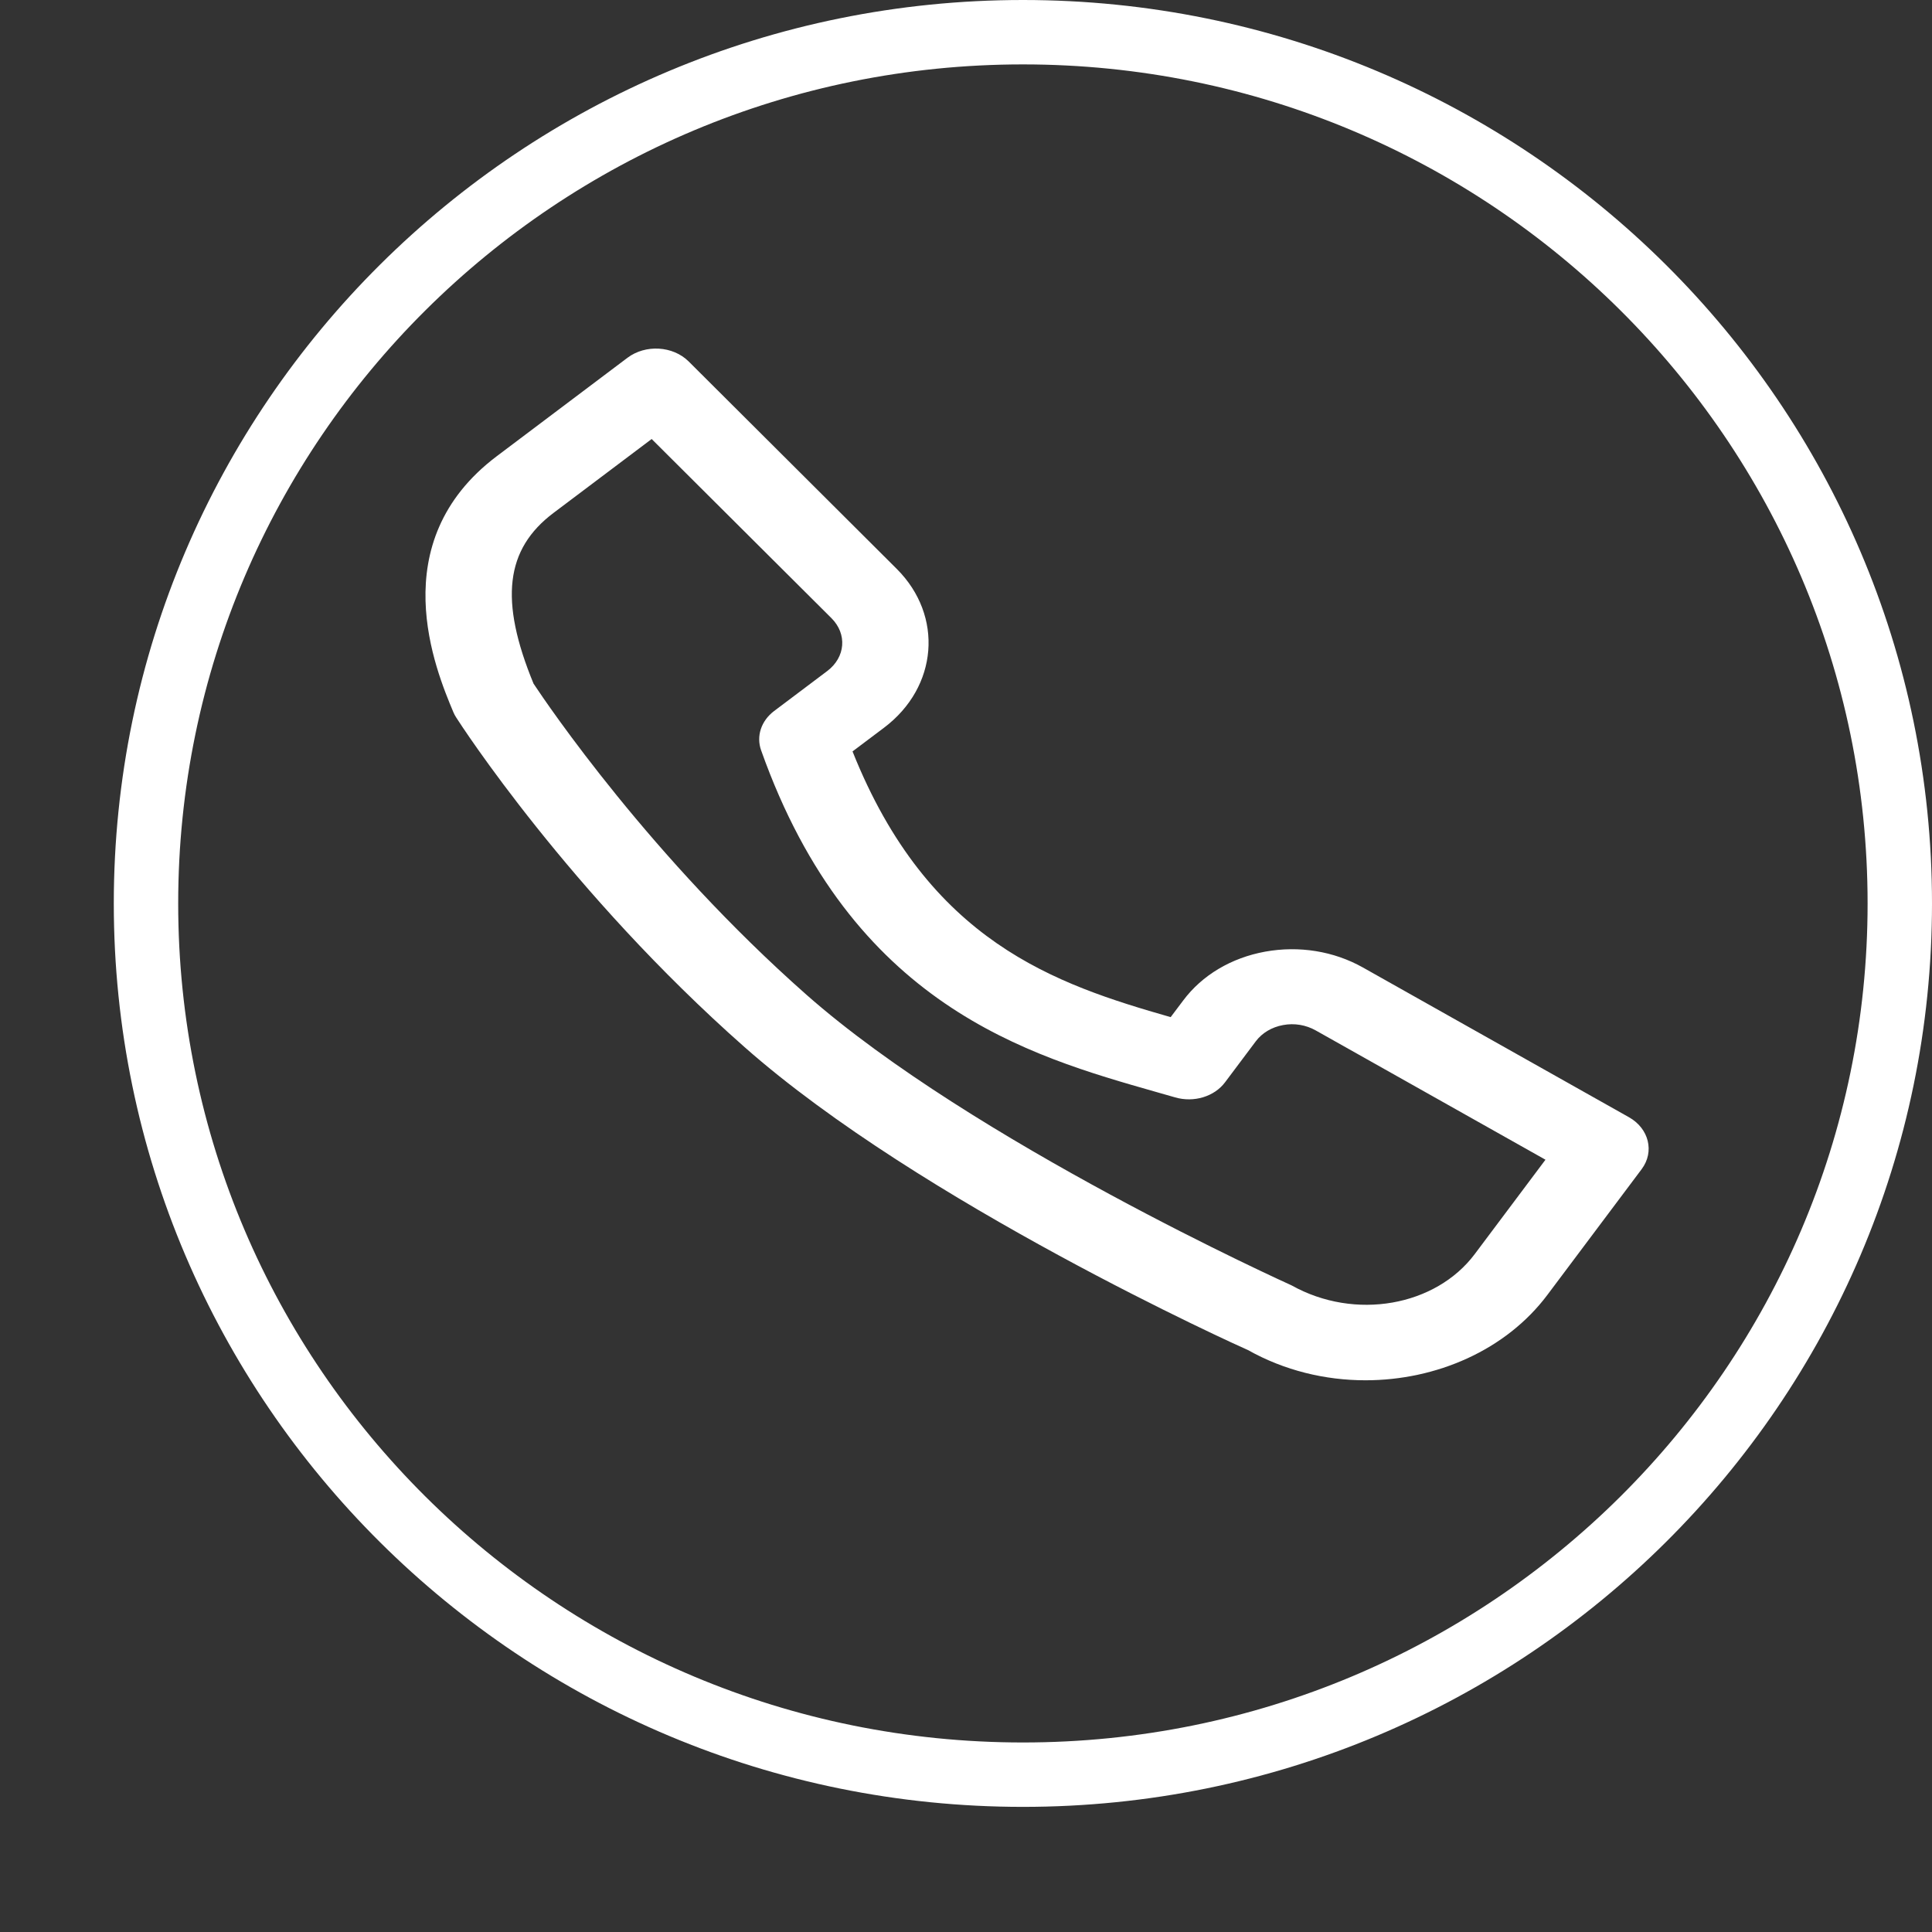
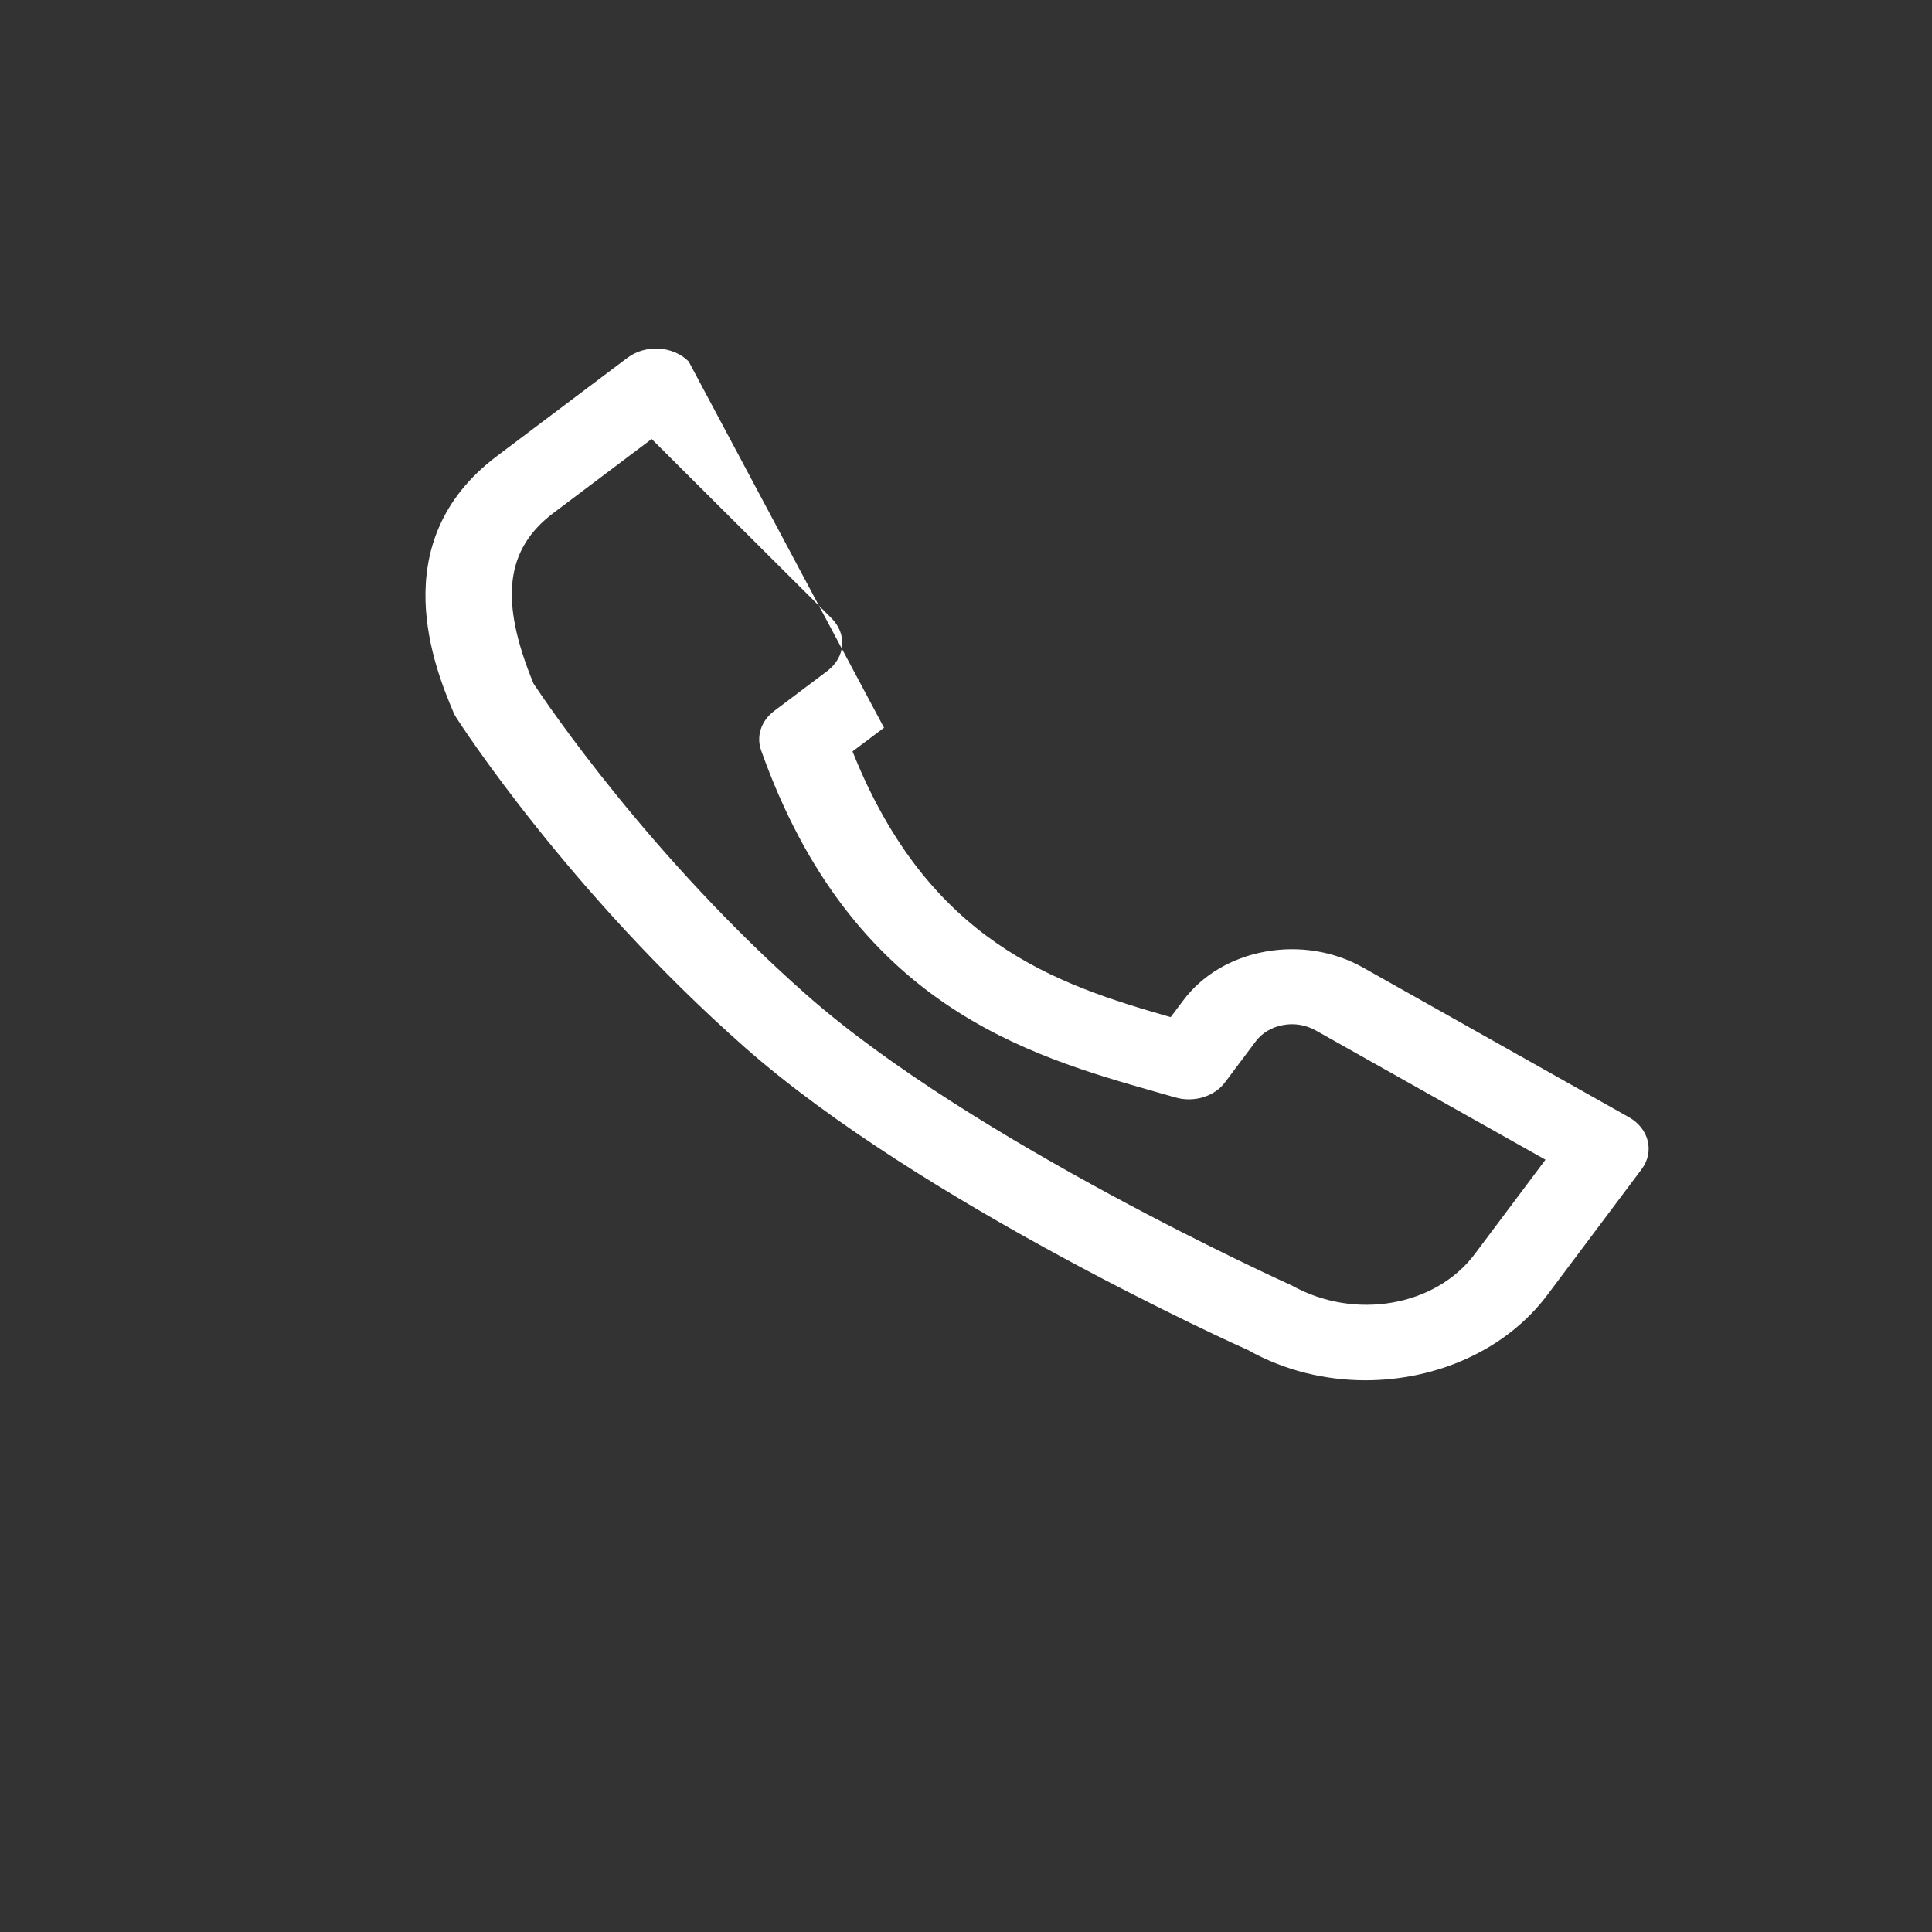
<svg xmlns="http://www.w3.org/2000/svg" width="30" height="30" viewBox="0 0 30 30" fill="none">
  <rect x="0" y="0" width="30" height="30" fill="#333333" stroke="none" />
-   <path d="M25.294 17.348L21.163 15.023C20.711 14.769 20.173 14.682 19.646 14.777C19.119 14.873 18.667 15.142 18.373 15.535L18.178 15.794C16.39 15.282 14.419 14.628 13.238 11.668L13.727 11.3H13.727C14.566 10.668 14.654 9.562 13.925 8.834L10.693 5.612C10.449 5.37 10.024 5.345 9.744 5.555L7.715 7.083C5.935 8.424 6.767 10.407 7.04 11.059C7.052 11.088 7.067 11.116 7.085 11.143C7.155 11.253 8.841 13.858 11.562 16.26C14.294 18.672 19.228 20.899 19.379 20.964C19.943 21.281 20.576 21.433 21.203 21.433C22.304 21.433 23.384 20.965 24.027 20.108L25.492 18.154C25.694 17.884 25.605 17.523 25.294 17.348ZM22.9 19.473C22.294 20.281 21.043 20.511 20.055 19.959C20.005 19.936 15.105 17.725 12.521 15.445C10.107 13.314 8.504 10.946 8.285 10.616C7.752 9.323 7.846 8.527 8.597 7.963L10.119 6.817L12.91 9.598C13.158 9.845 13.129 10.206 12.845 10.42L12.02 11.041C11.819 11.193 11.74 11.432 11.819 11.652C13.225 15.611 15.96 16.389 17.956 16.957L18.247 17.04C18.538 17.125 18.857 17.028 19.023 16.805L19.5 16.169C19.599 16.038 19.749 15.949 19.924 15.917C20.099 15.884 20.278 15.915 20.43 16L23.998 18.008L22.9 19.473Z" fill="white" />
-   <path d="M29.5 14.029C29.5 21.497 23.407 27.557 15.884 27.557C8.361 27.557 2.267 21.497 2.267 14.029C2.267 6.56 8.361 0.5 15.884 0.5C23.407 0.5 29.5 6.56 29.5 14.029Z" stroke="white" />
+   <path d="M25.294 17.348L21.163 15.023C20.711 14.769 20.173 14.682 19.646 14.777C19.119 14.873 18.667 15.142 18.373 15.535L18.178 15.794C16.39 15.282 14.419 14.628 13.238 11.668L13.727 11.3H13.727L10.693 5.612C10.449 5.37 10.024 5.345 9.744 5.555L7.715 7.083C5.935 8.424 6.767 10.407 7.04 11.059C7.052 11.088 7.067 11.116 7.085 11.143C7.155 11.253 8.841 13.858 11.562 16.26C14.294 18.672 19.228 20.899 19.379 20.964C19.943 21.281 20.576 21.433 21.203 21.433C22.304 21.433 23.384 20.965 24.027 20.108L25.492 18.154C25.694 17.884 25.605 17.523 25.294 17.348ZM22.9 19.473C22.294 20.281 21.043 20.511 20.055 19.959C20.005 19.936 15.105 17.725 12.521 15.445C10.107 13.314 8.504 10.946 8.285 10.616C7.752 9.323 7.846 8.527 8.597 7.963L10.119 6.817L12.91 9.598C13.158 9.845 13.129 10.206 12.845 10.42L12.02 11.041C11.819 11.193 11.74 11.432 11.819 11.652C13.225 15.611 15.96 16.389 17.956 16.957L18.247 17.04C18.538 17.125 18.857 17.028 19.023 16.805L19.5 16.169C19.599 16.038 19.749 15.949 19.924 15.917C20.099 15.884 20.278 15.915 20.43 16L23.998 18.008L22.9 19.473Z" fill="white" />
</svg>